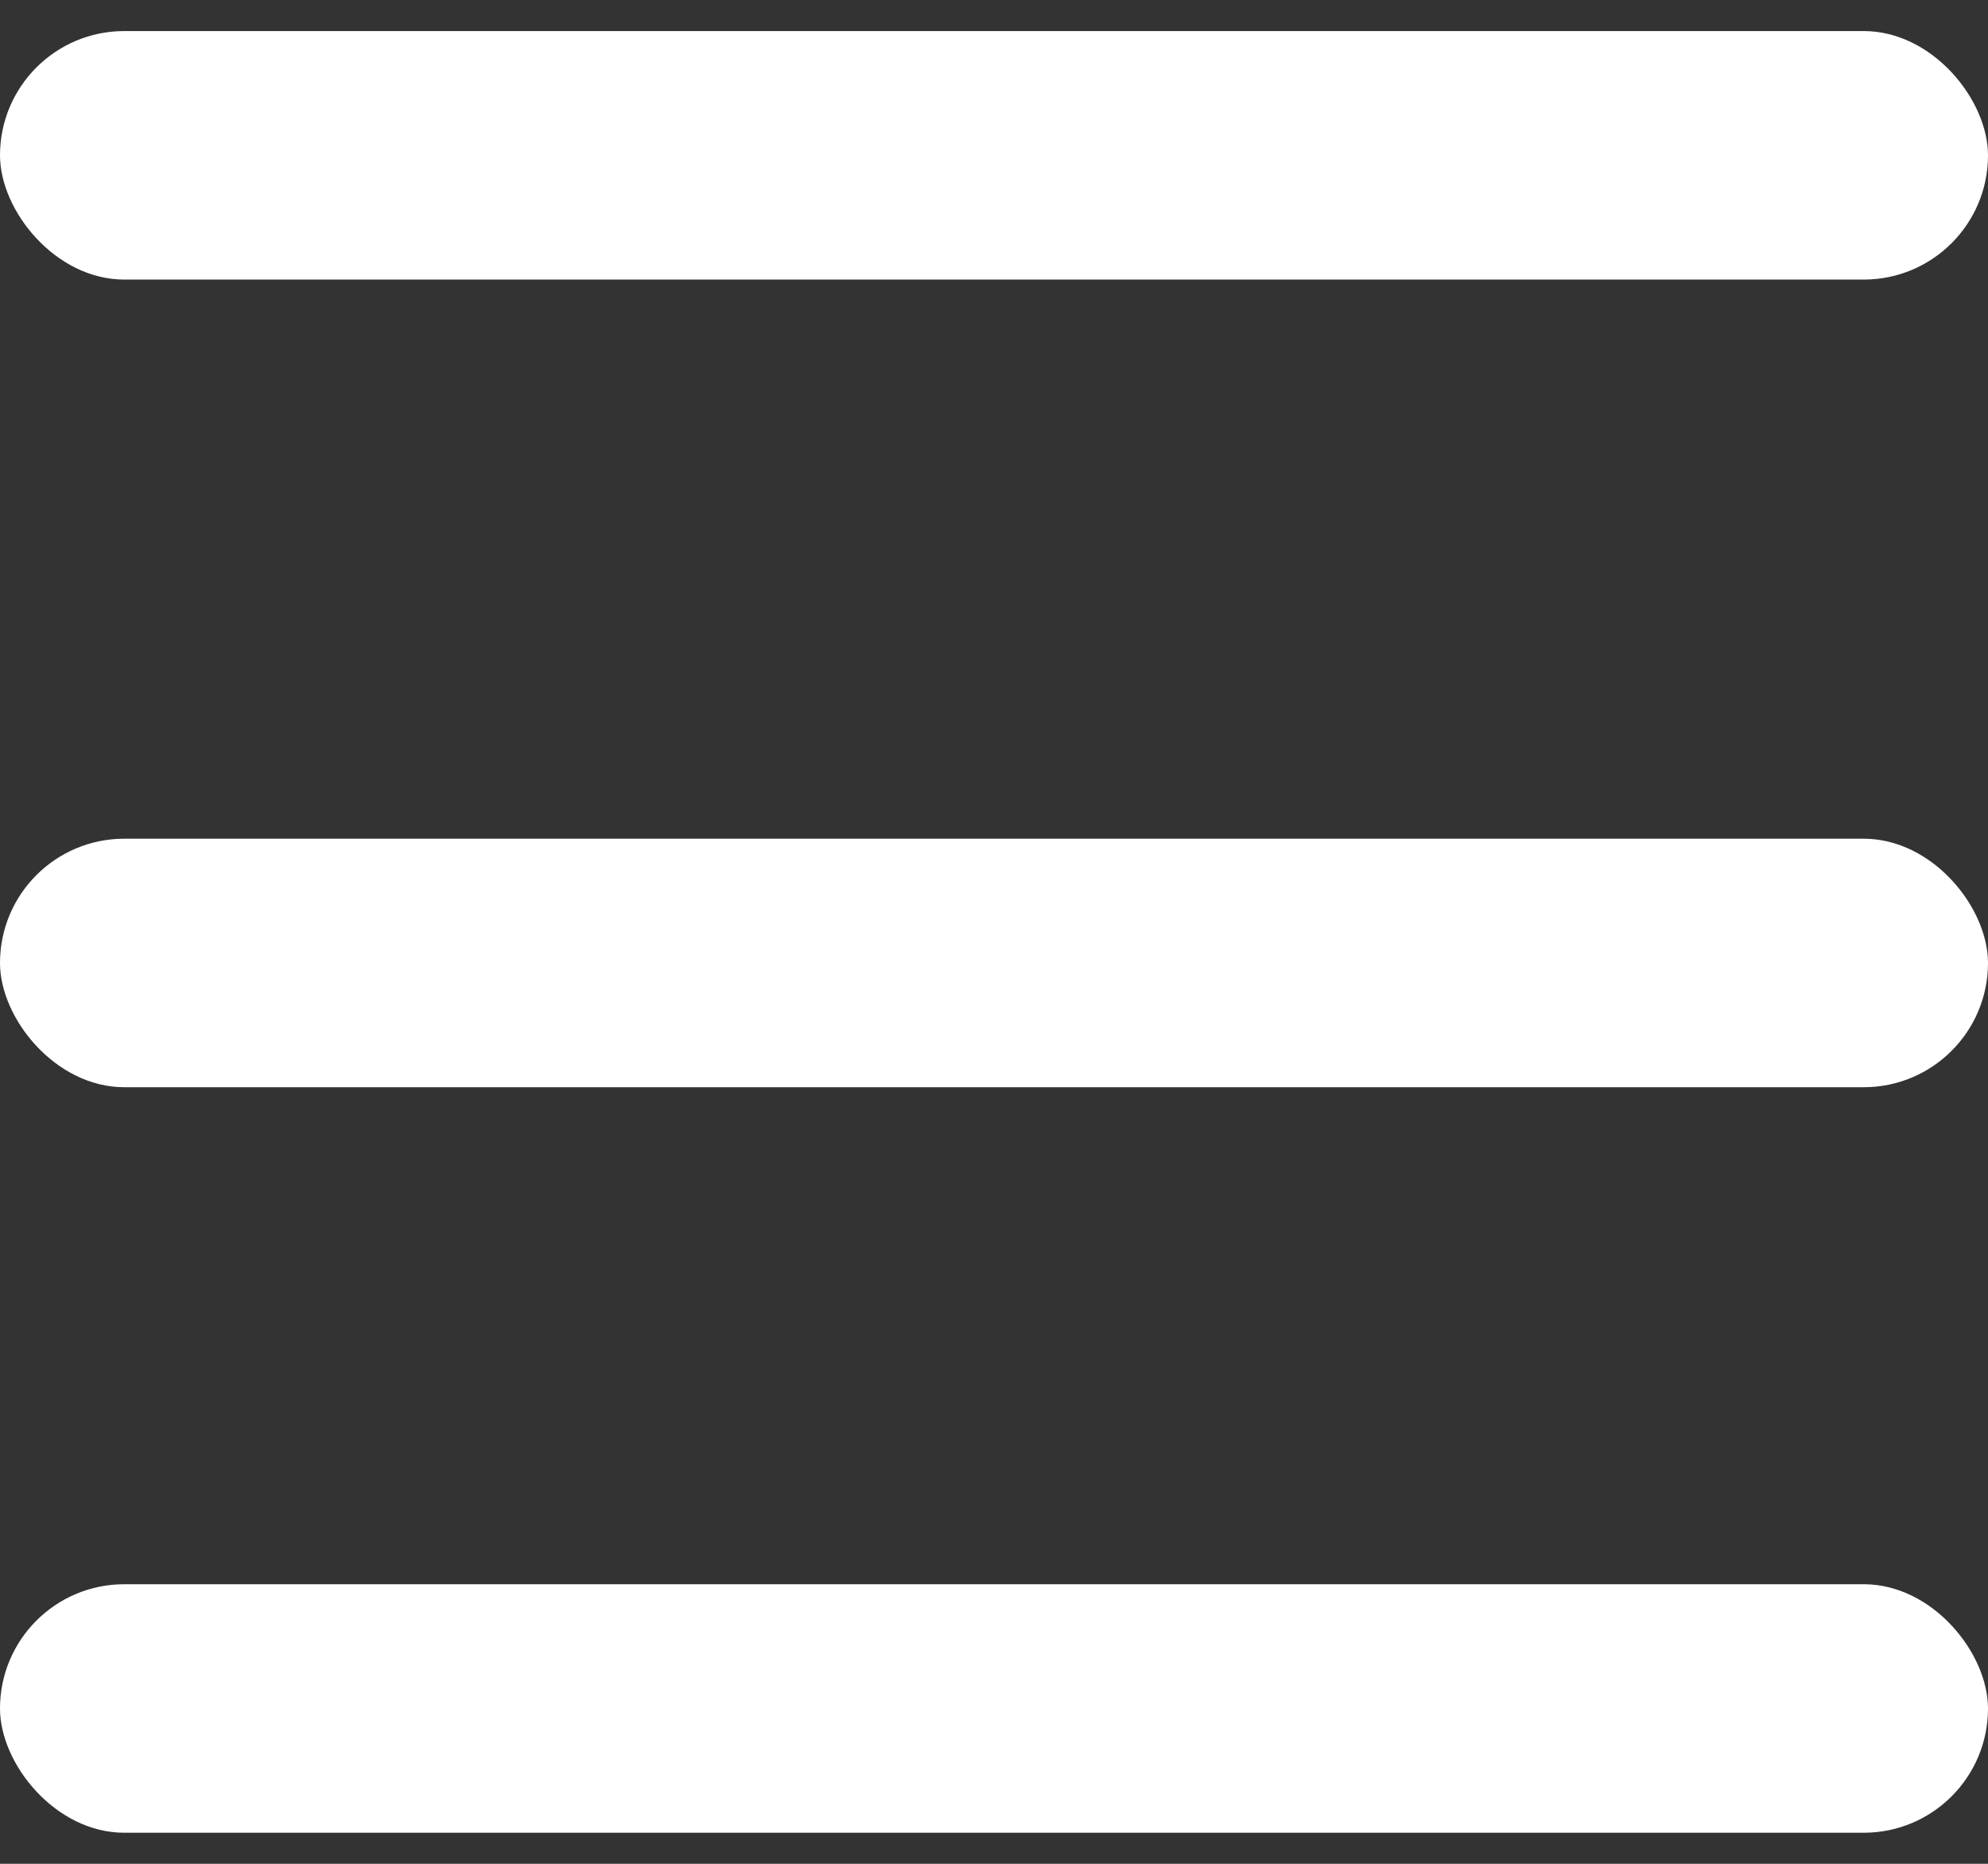
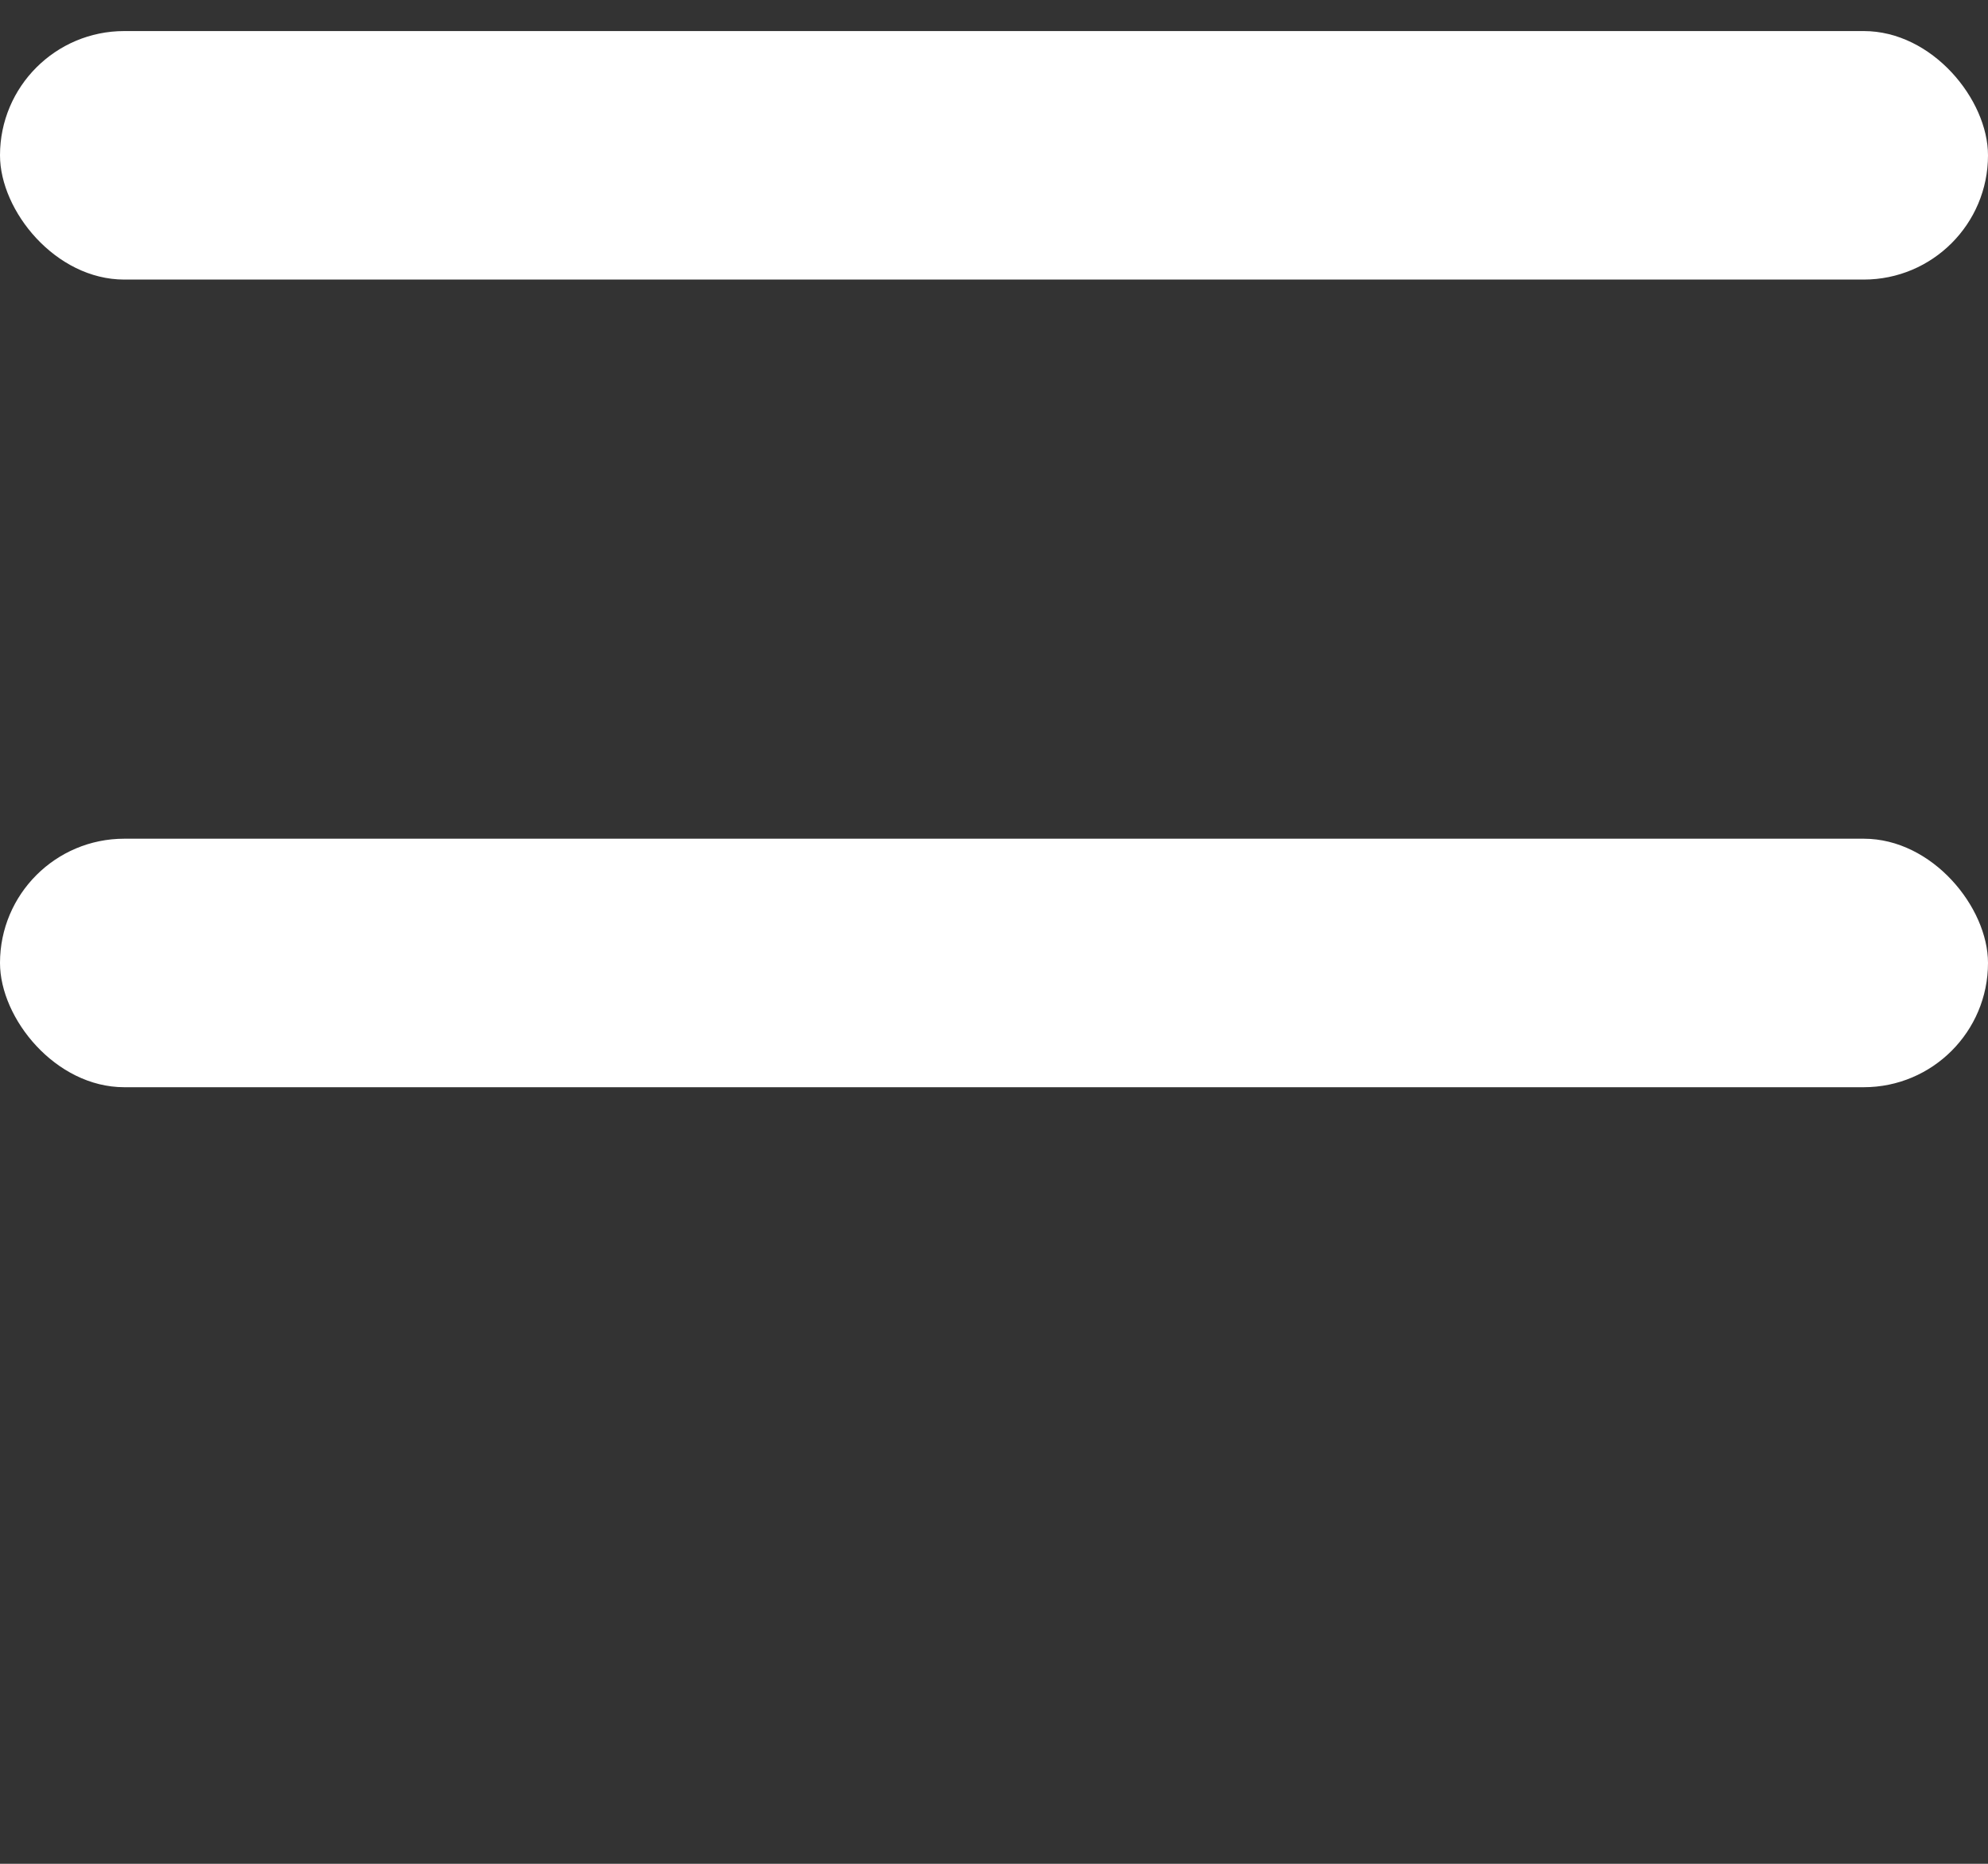
<svg xmlns="http://www.w3.org/2000/svg" width="32" height="30" viewBox="0 0 32 30" fill="none">
  <rect x="0" y="0" width="32" height="30" fill="#333333" stroke="none" />
  <g id="Hamburger Icon">
    <rect id="Top Bun" y="0.5" width="32" height="4" rx="2" fill="white" />
    <rect id="Burger" y="13.5" width="32" height="4" rx="2" fill="white" />
-     <rect id="Bottom Bun" y="25.5" width="32" height="4" rx="2" fill="white" />
  </g>
</svg>